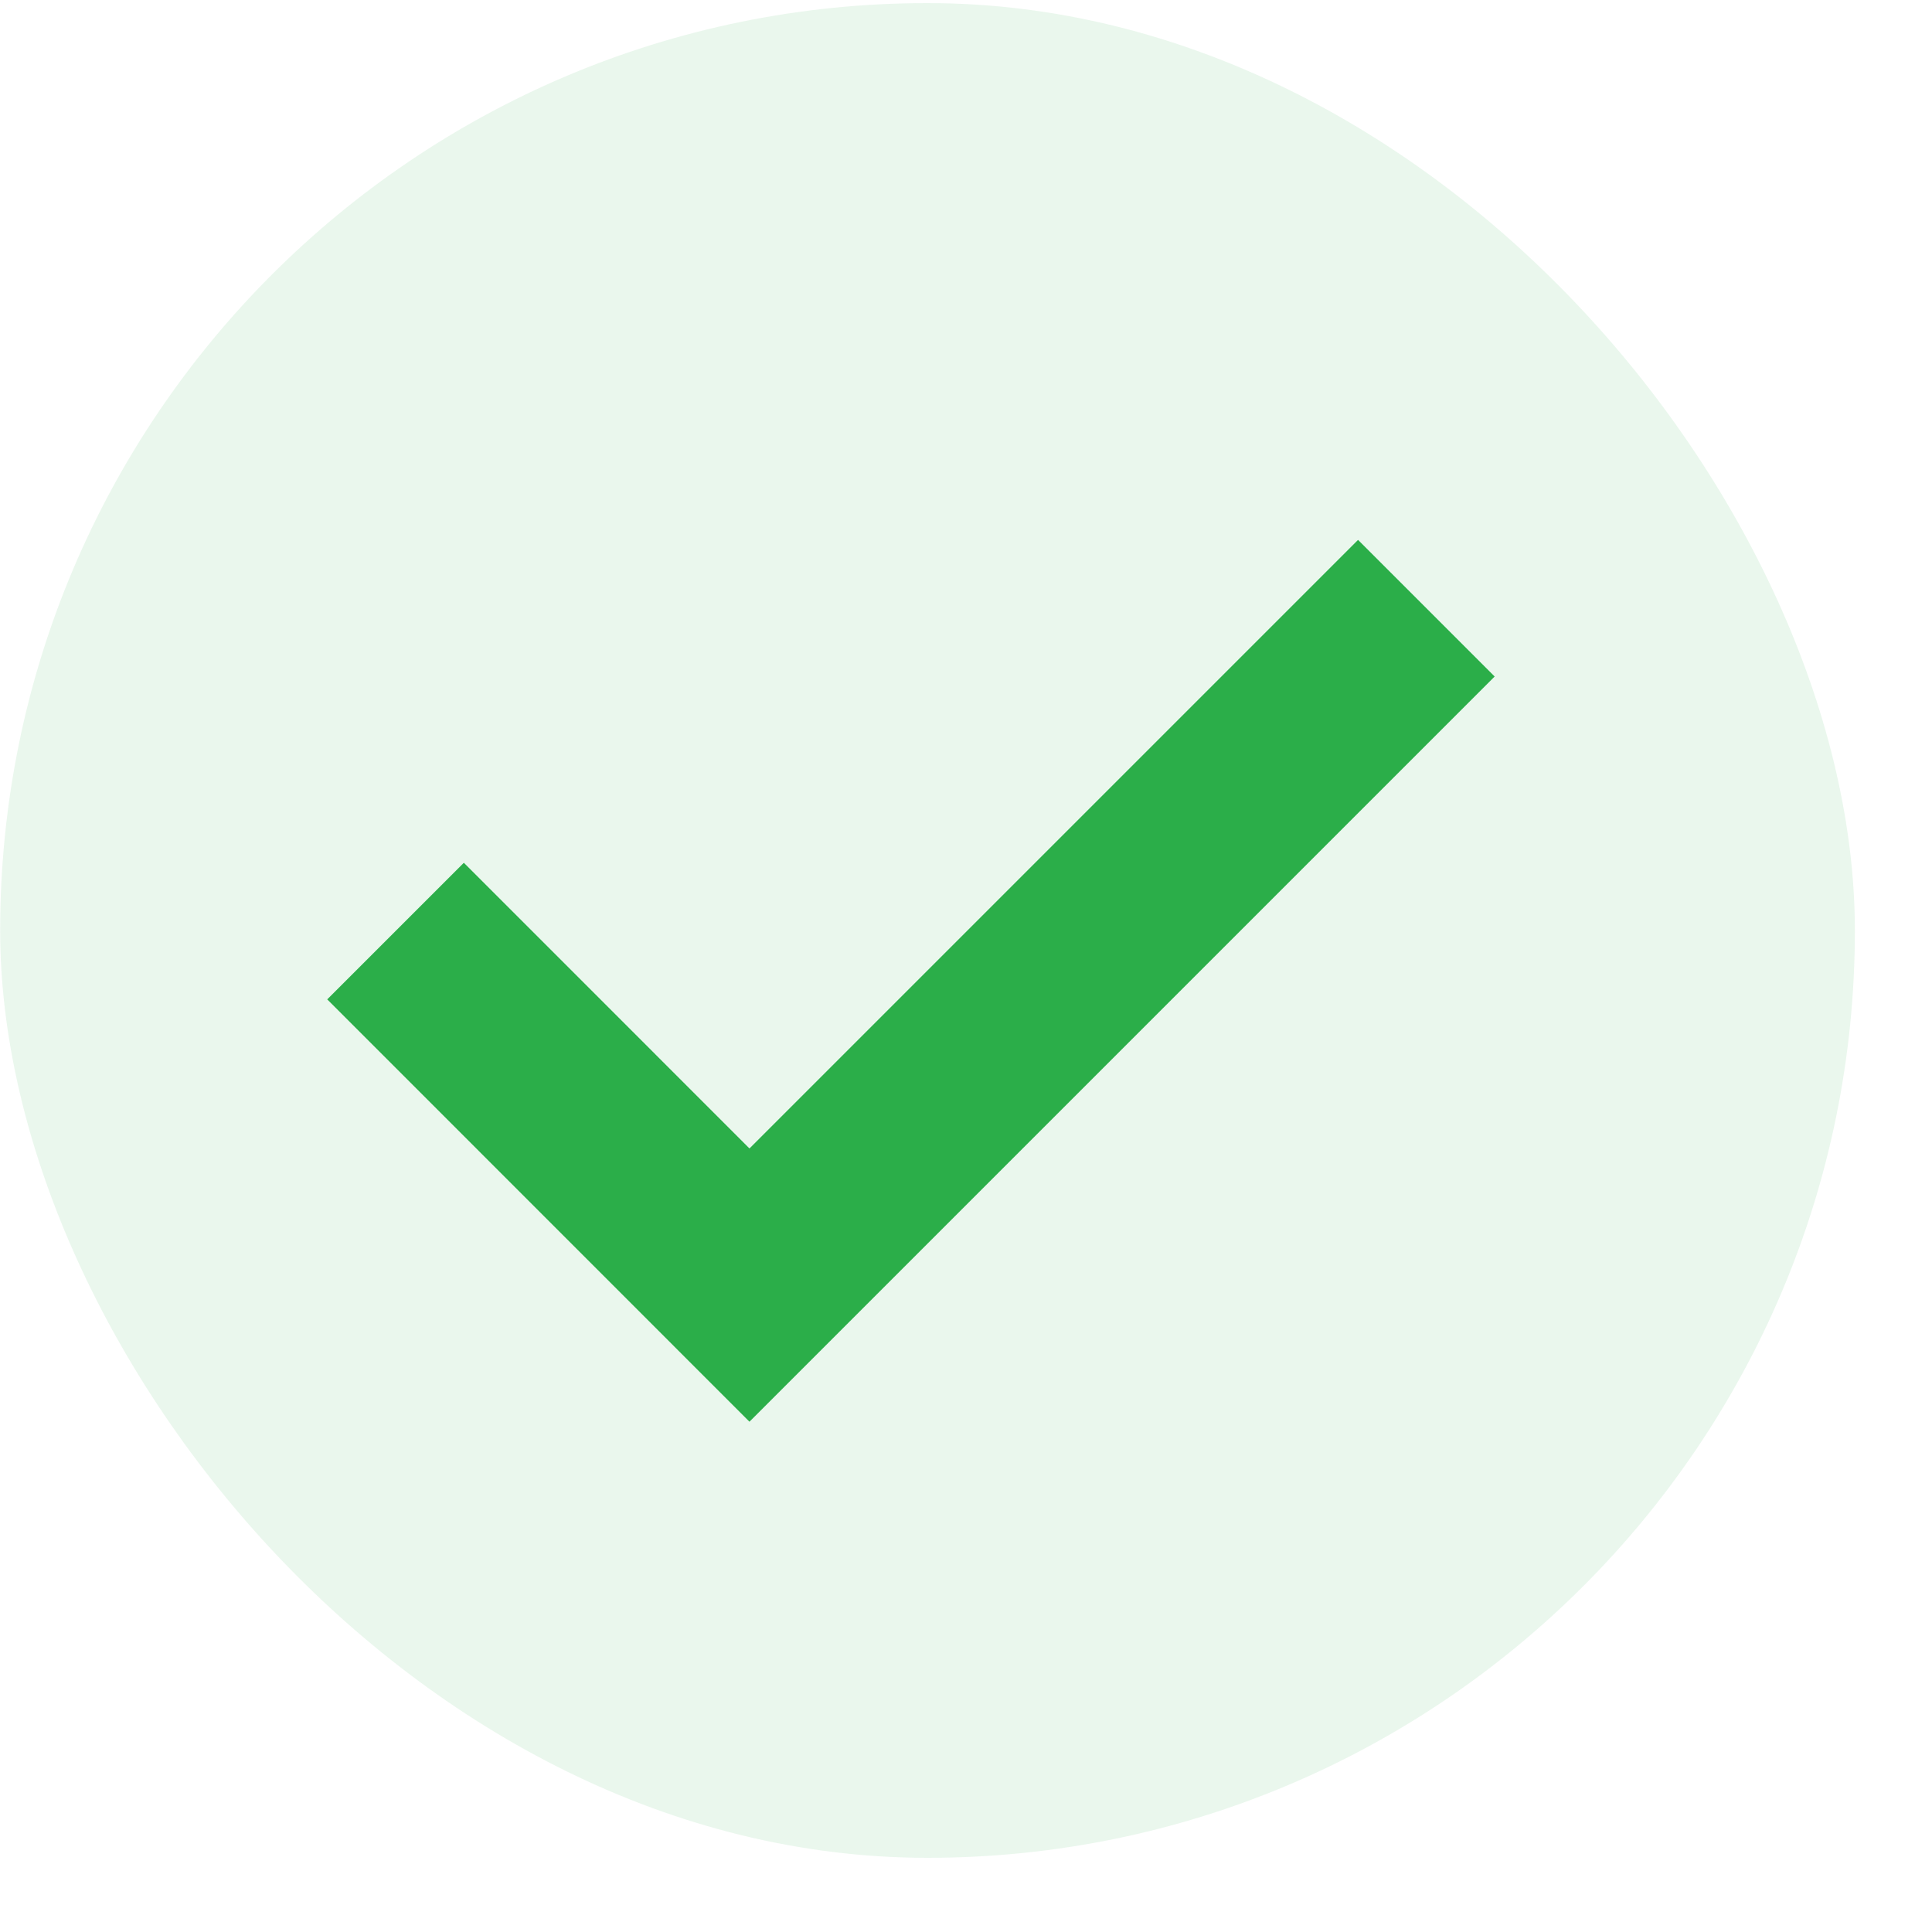
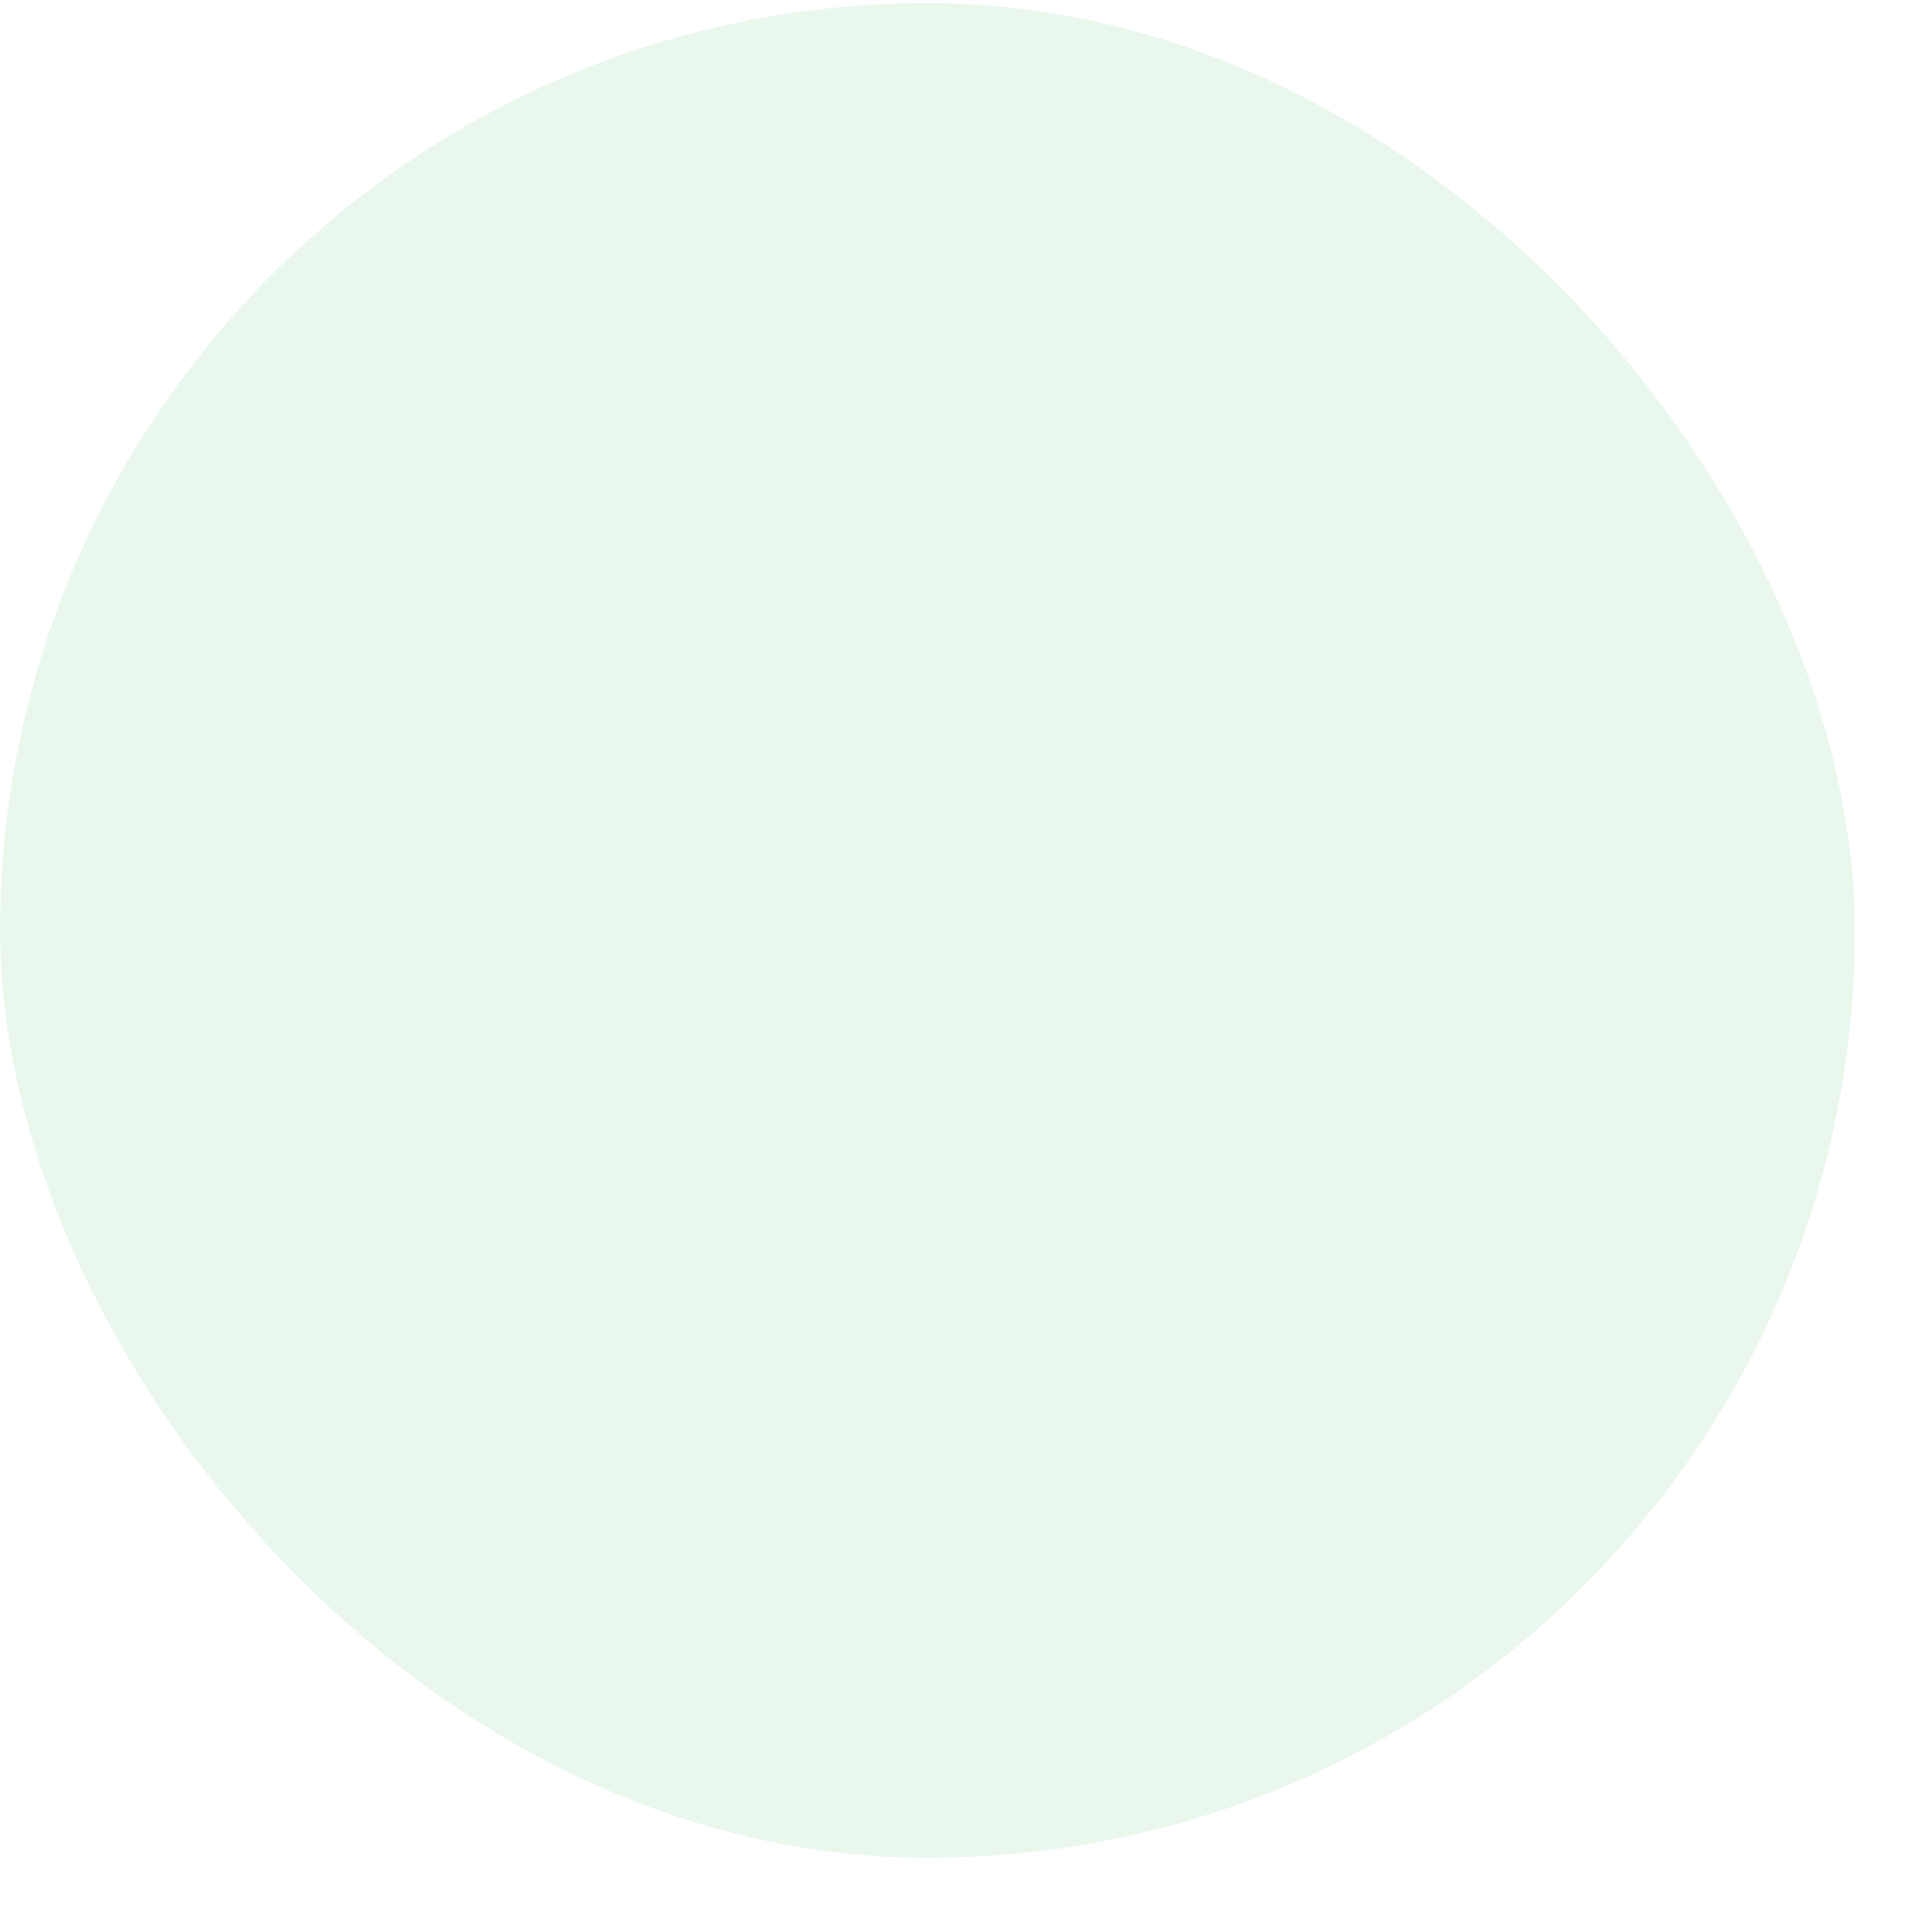
<svg xmlns="http://www.w3.org/2000/svg" width="25" height="25" viewBox="0 0 25 25" fill="none">
  <rect x="0.002" y="0.04" width="24" height="24" rx="12" fill="#2BAE49" fill-opacity="0.1" />
-   <path d="M6.002 12.932L9.698 16.629L17.573 8.754" stroke="#2BAE49" stroke-width="2.5" stroke-linecap="square" />
</svg>